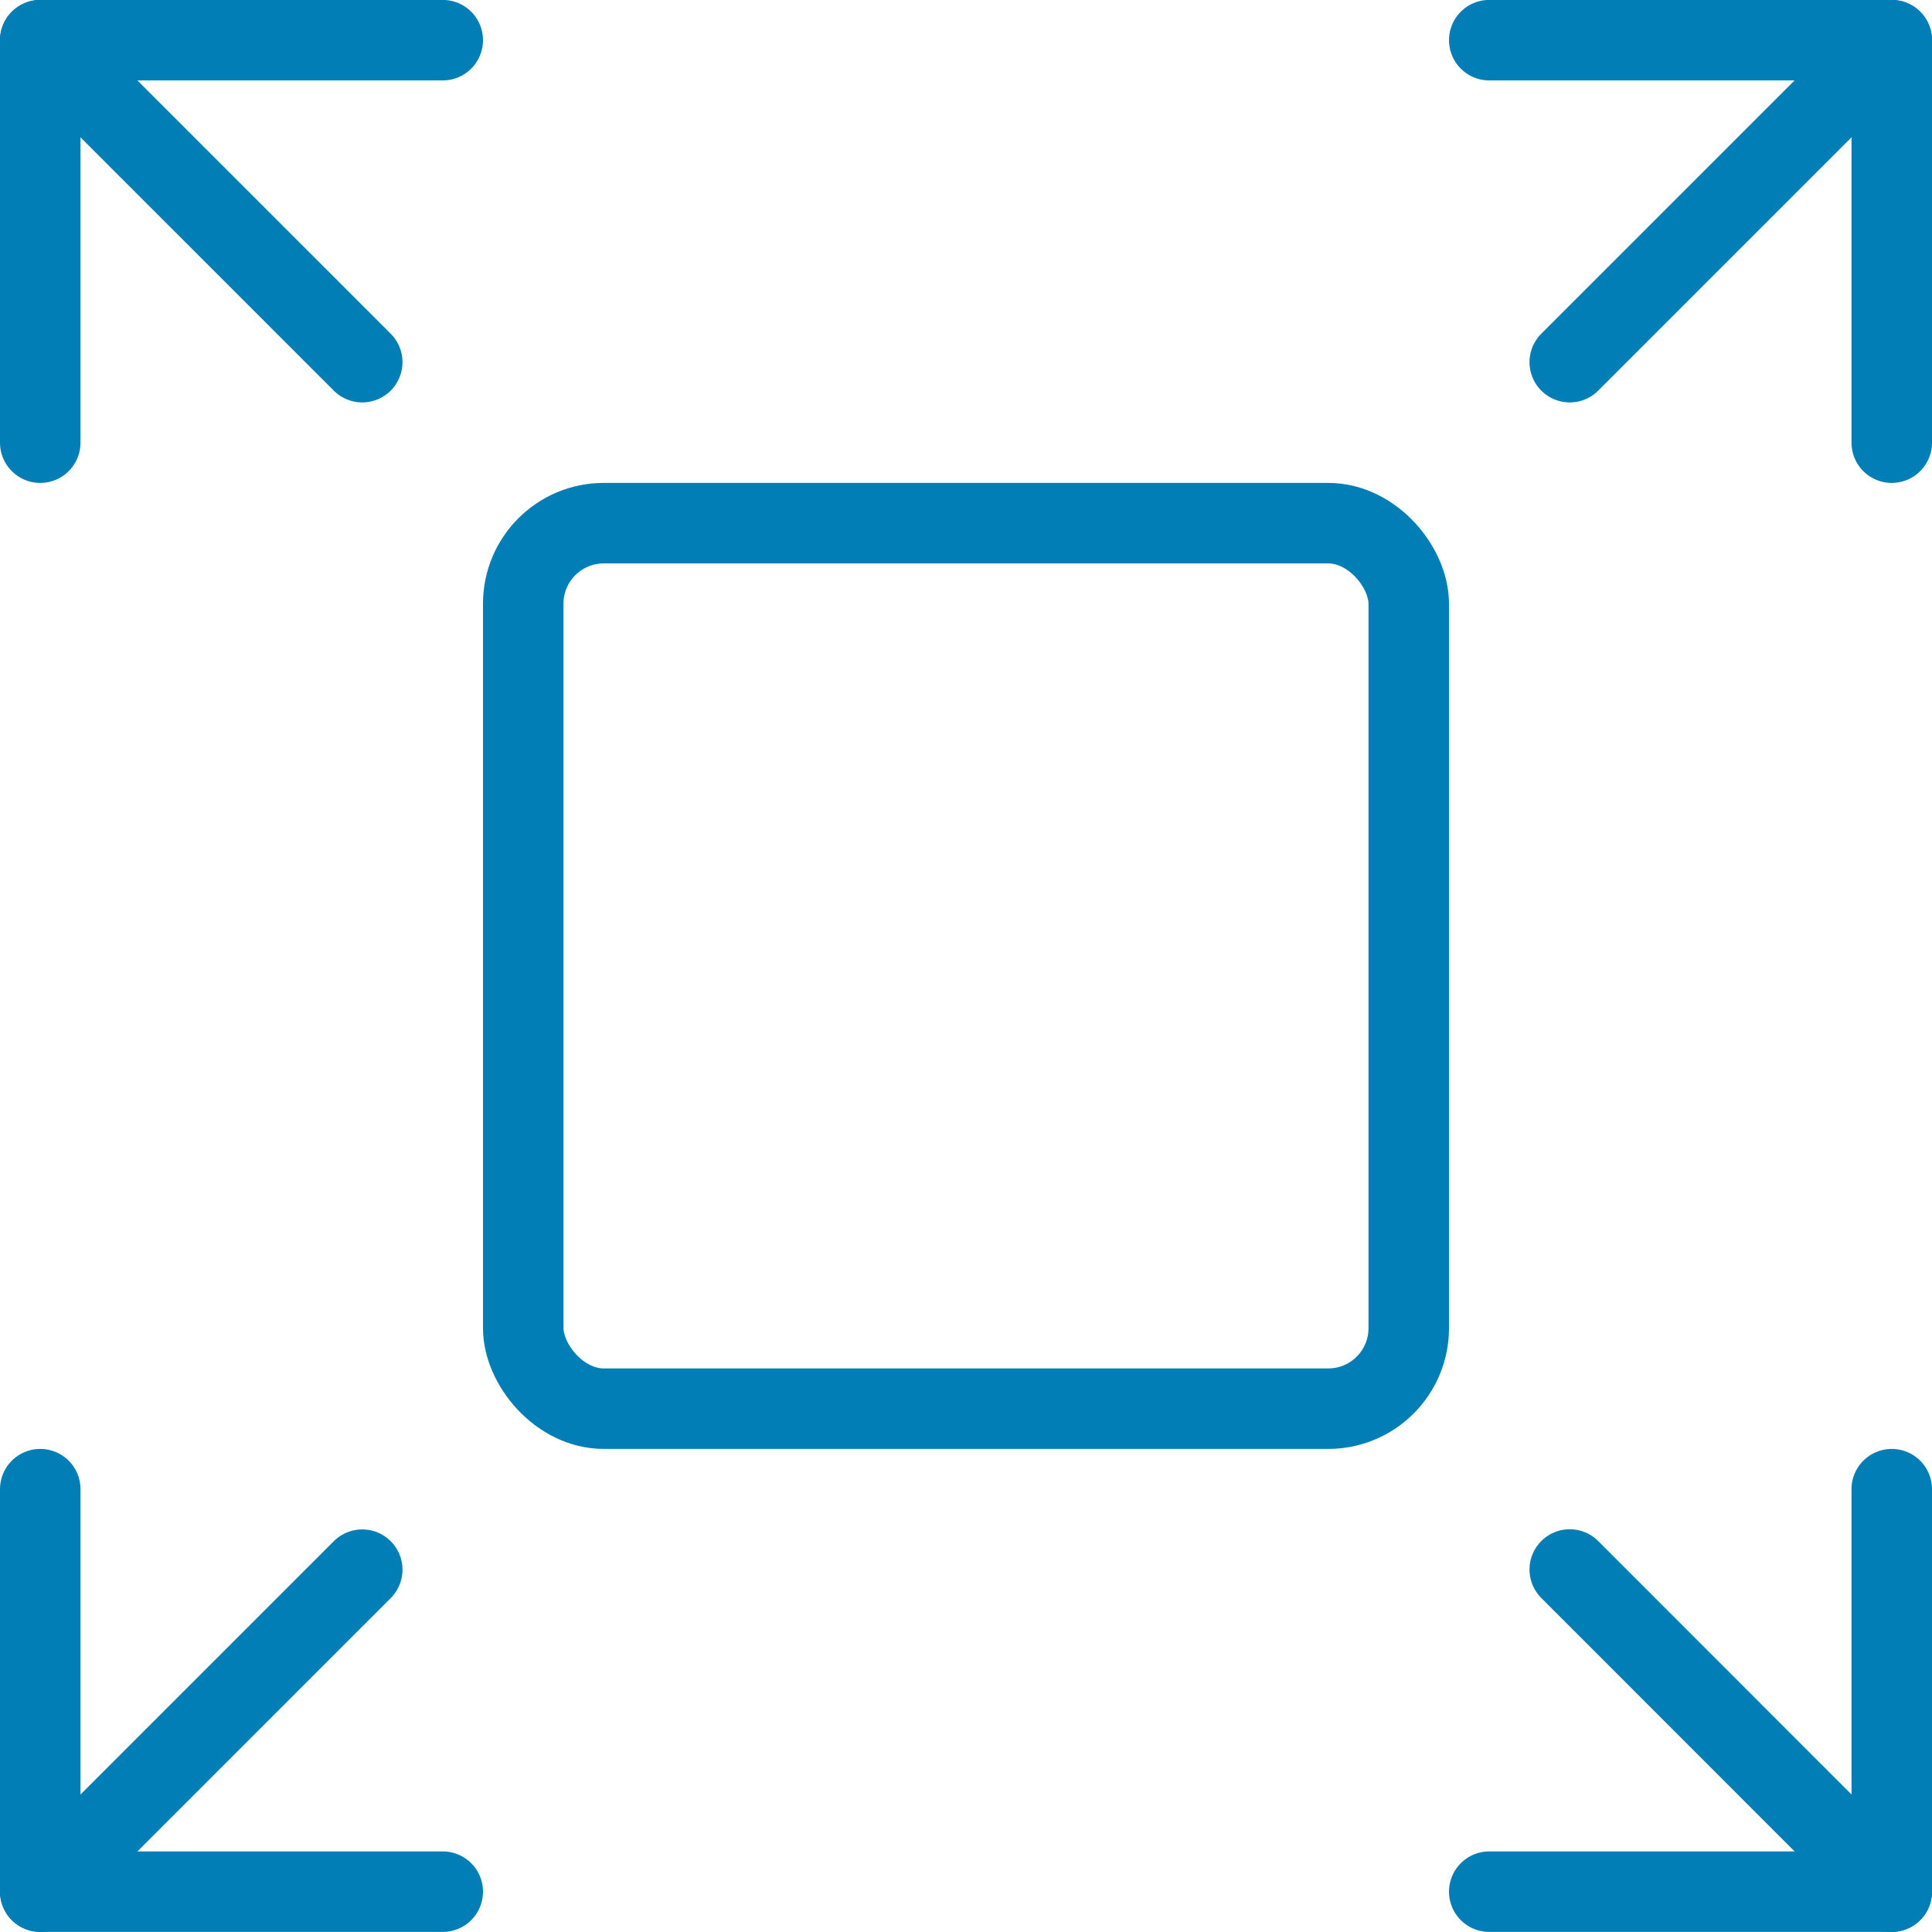
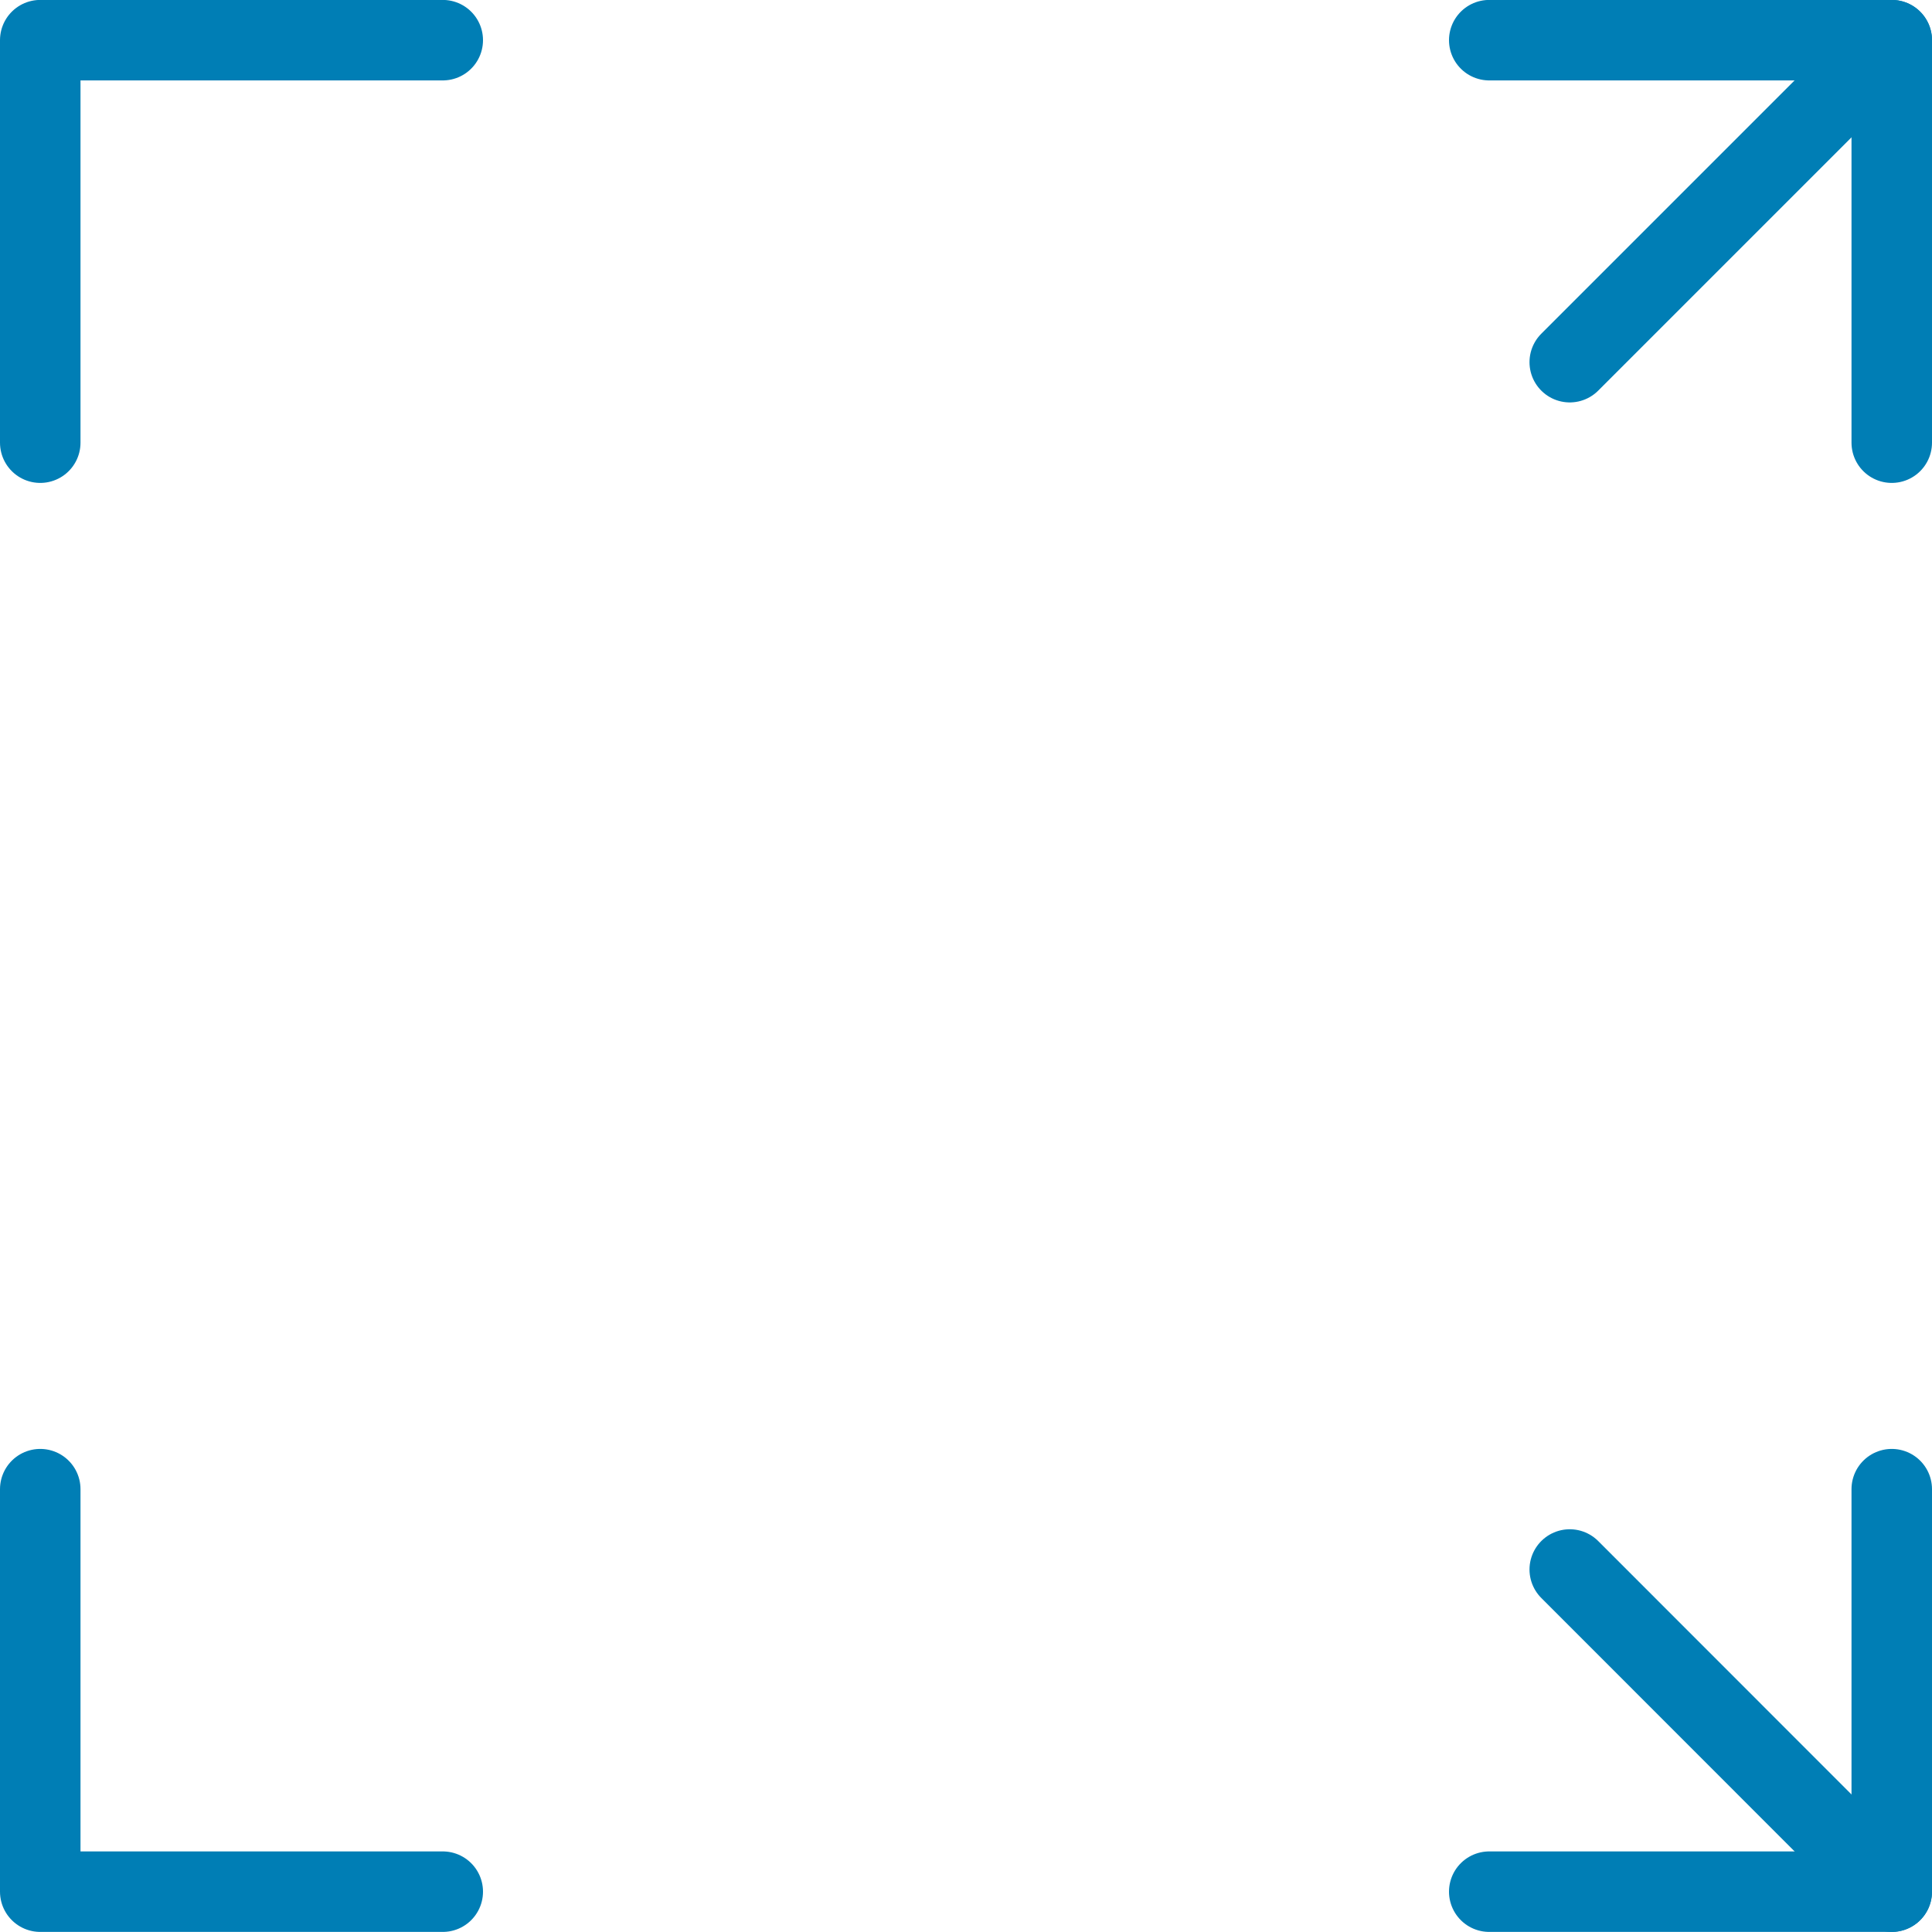
<svg xmlns="http://www.w3.org/2000/svg" viewBox="0 0 48 48">
  <g transform="matrix(2,0,0,2,0,0)">
    <defs>
      <style>.a{fill:none;stroke:#007EB5;stroke-linecap:round;stroke-linejoin:round;}</style>
    </defs>
    <title>expand-5</title>
-     <rect class="a" x="6.5" y="6.499" width="11" height="11" rx="1" ry="1" />
    <line class="a" x1="19.5" y1="4.499" x2="23.5" y2="0.499" />
-     <line class="a" x1="0.5" y1="23.499" x2="4.5" y2="19.499" />
    <polyline class="a" points="5.5 23.499 0.5 23.499 0.5 18.499" />
    <polyline class="a" points="23.5 5.499 23.5 0.499 18.5 0.499" />
    <line class="a" x1="19.5" y1="19.497" x2="23.5" y2="23.499" />
-     <line class="a" x1="0.5" y1="0.499" x2="4.5" y2="4.499" />
    <polyline class="a" points="0.5 5.499 0.5 0.499 5.5 0.499" />
    <polyline class="a" points="18.5 23.499 23.5 23.499 23.5 18.499" />
  </g>
</svg>